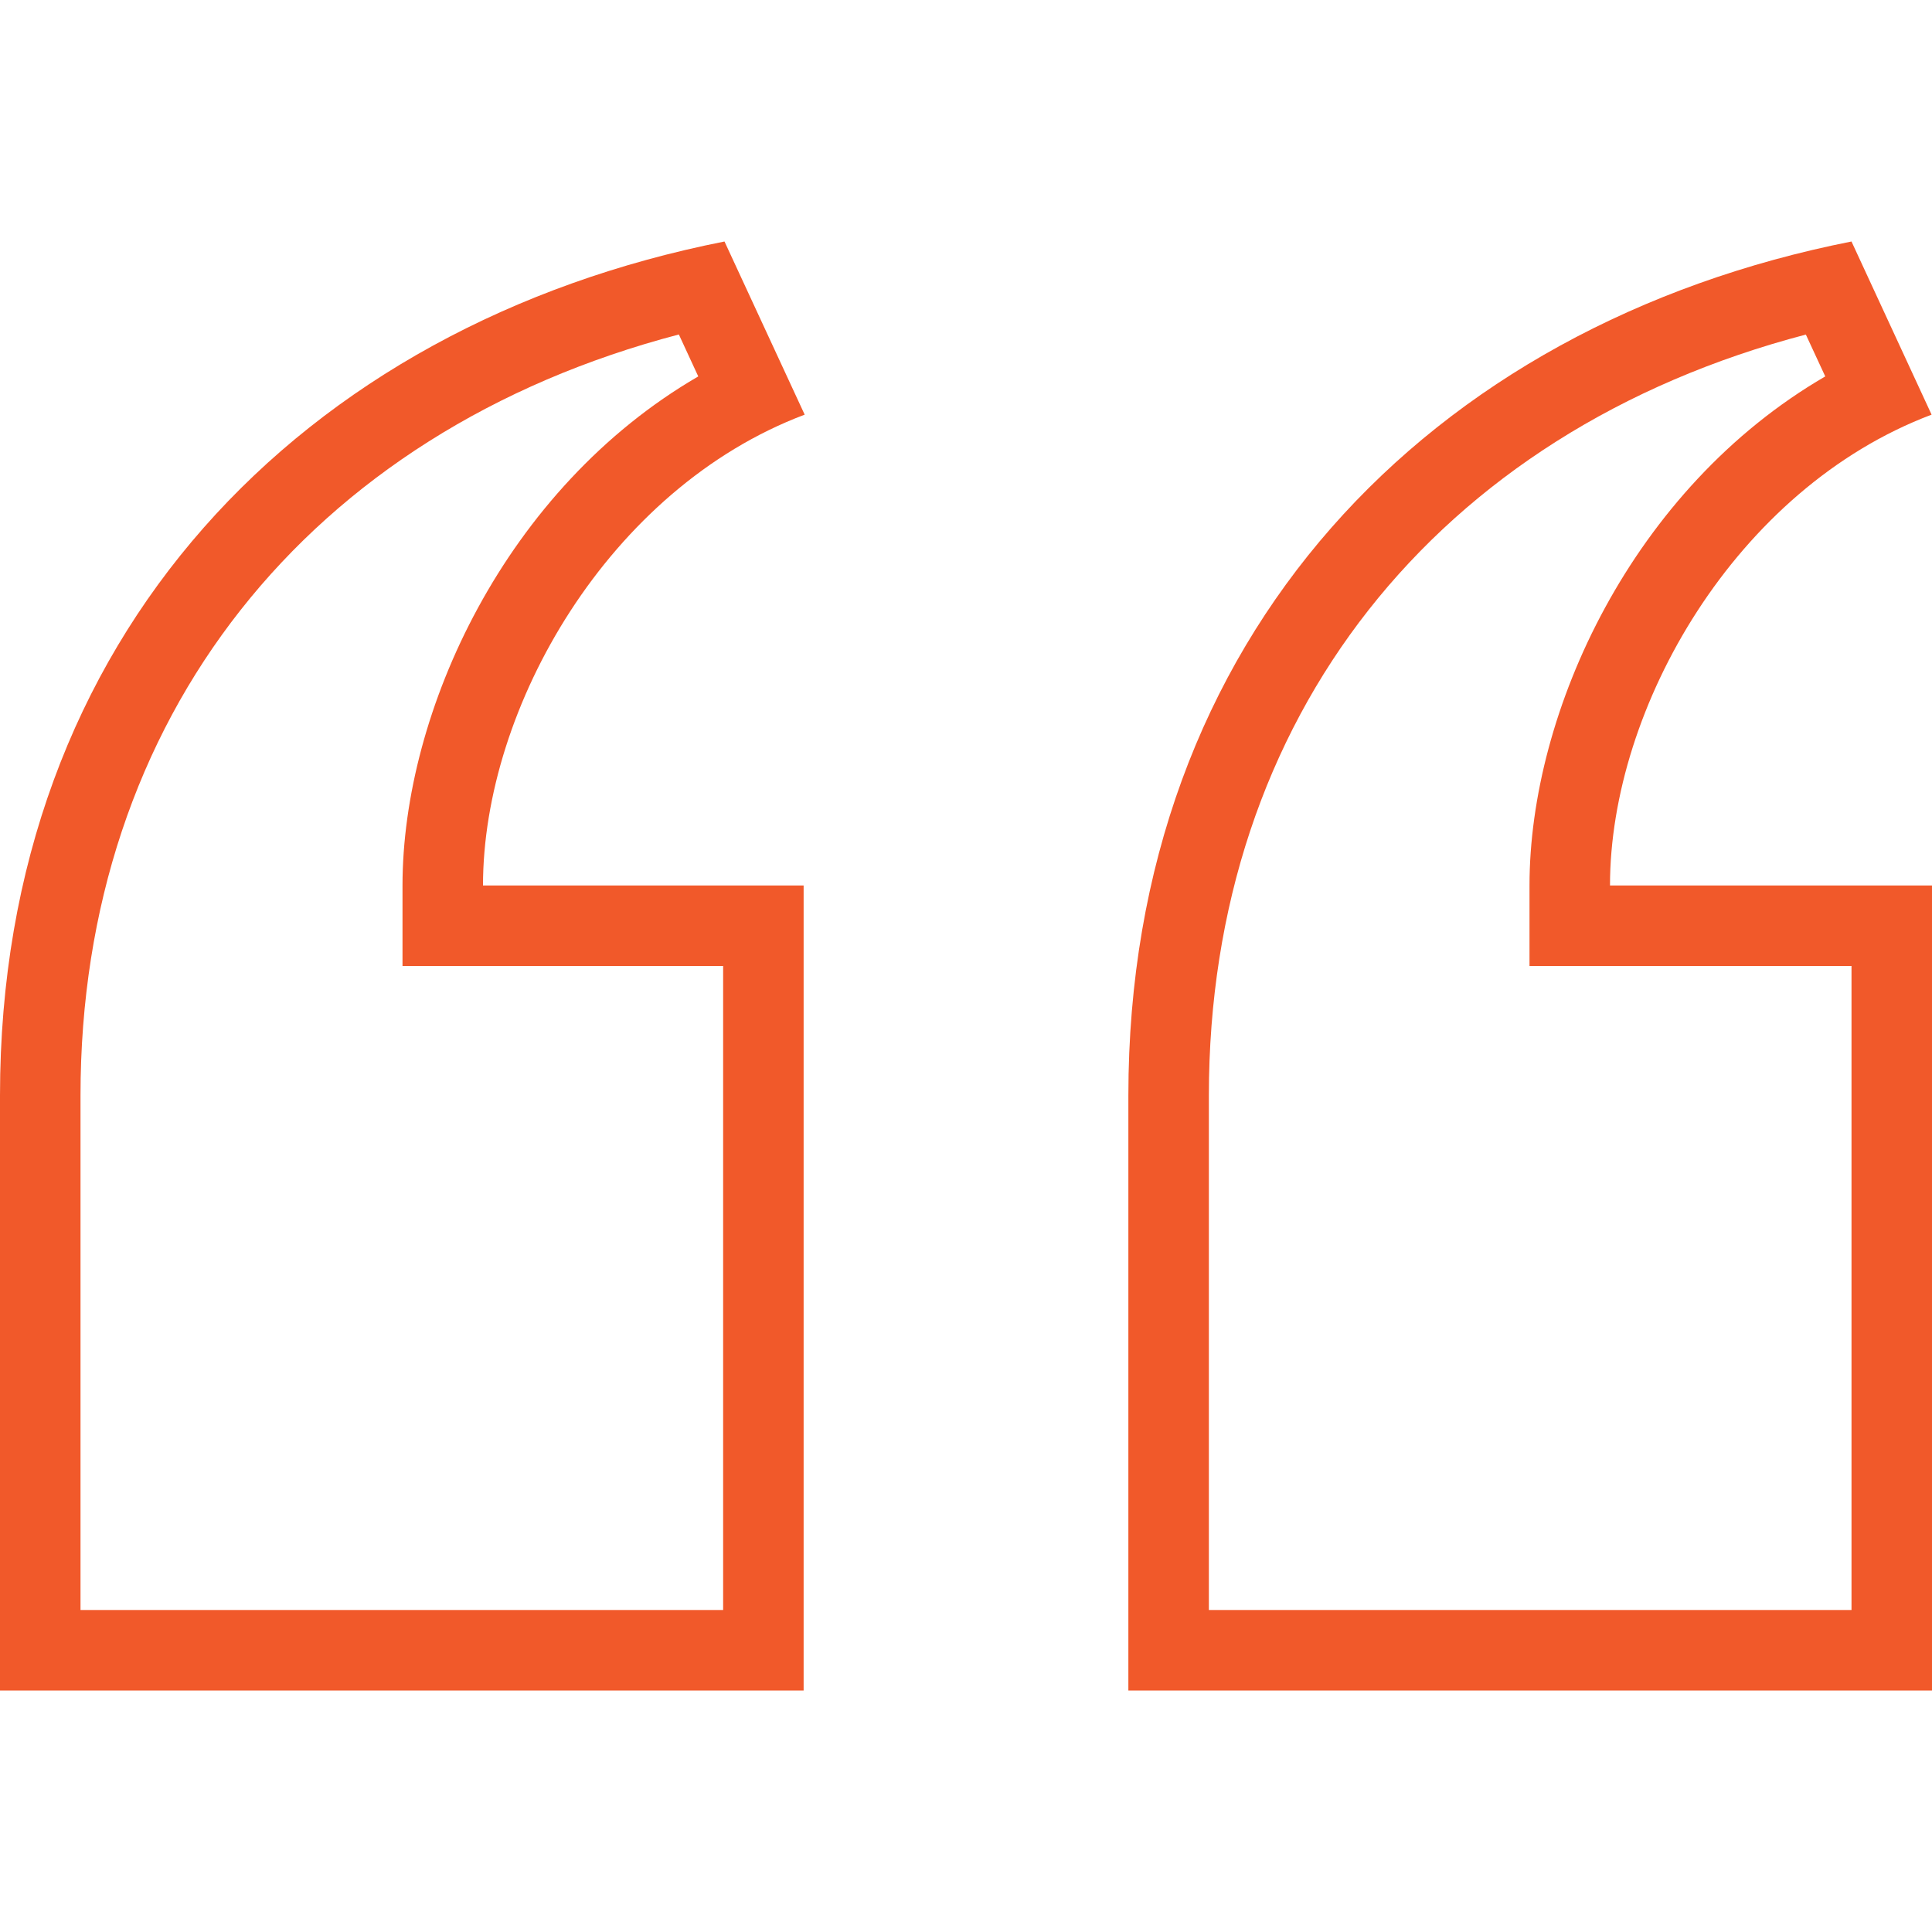
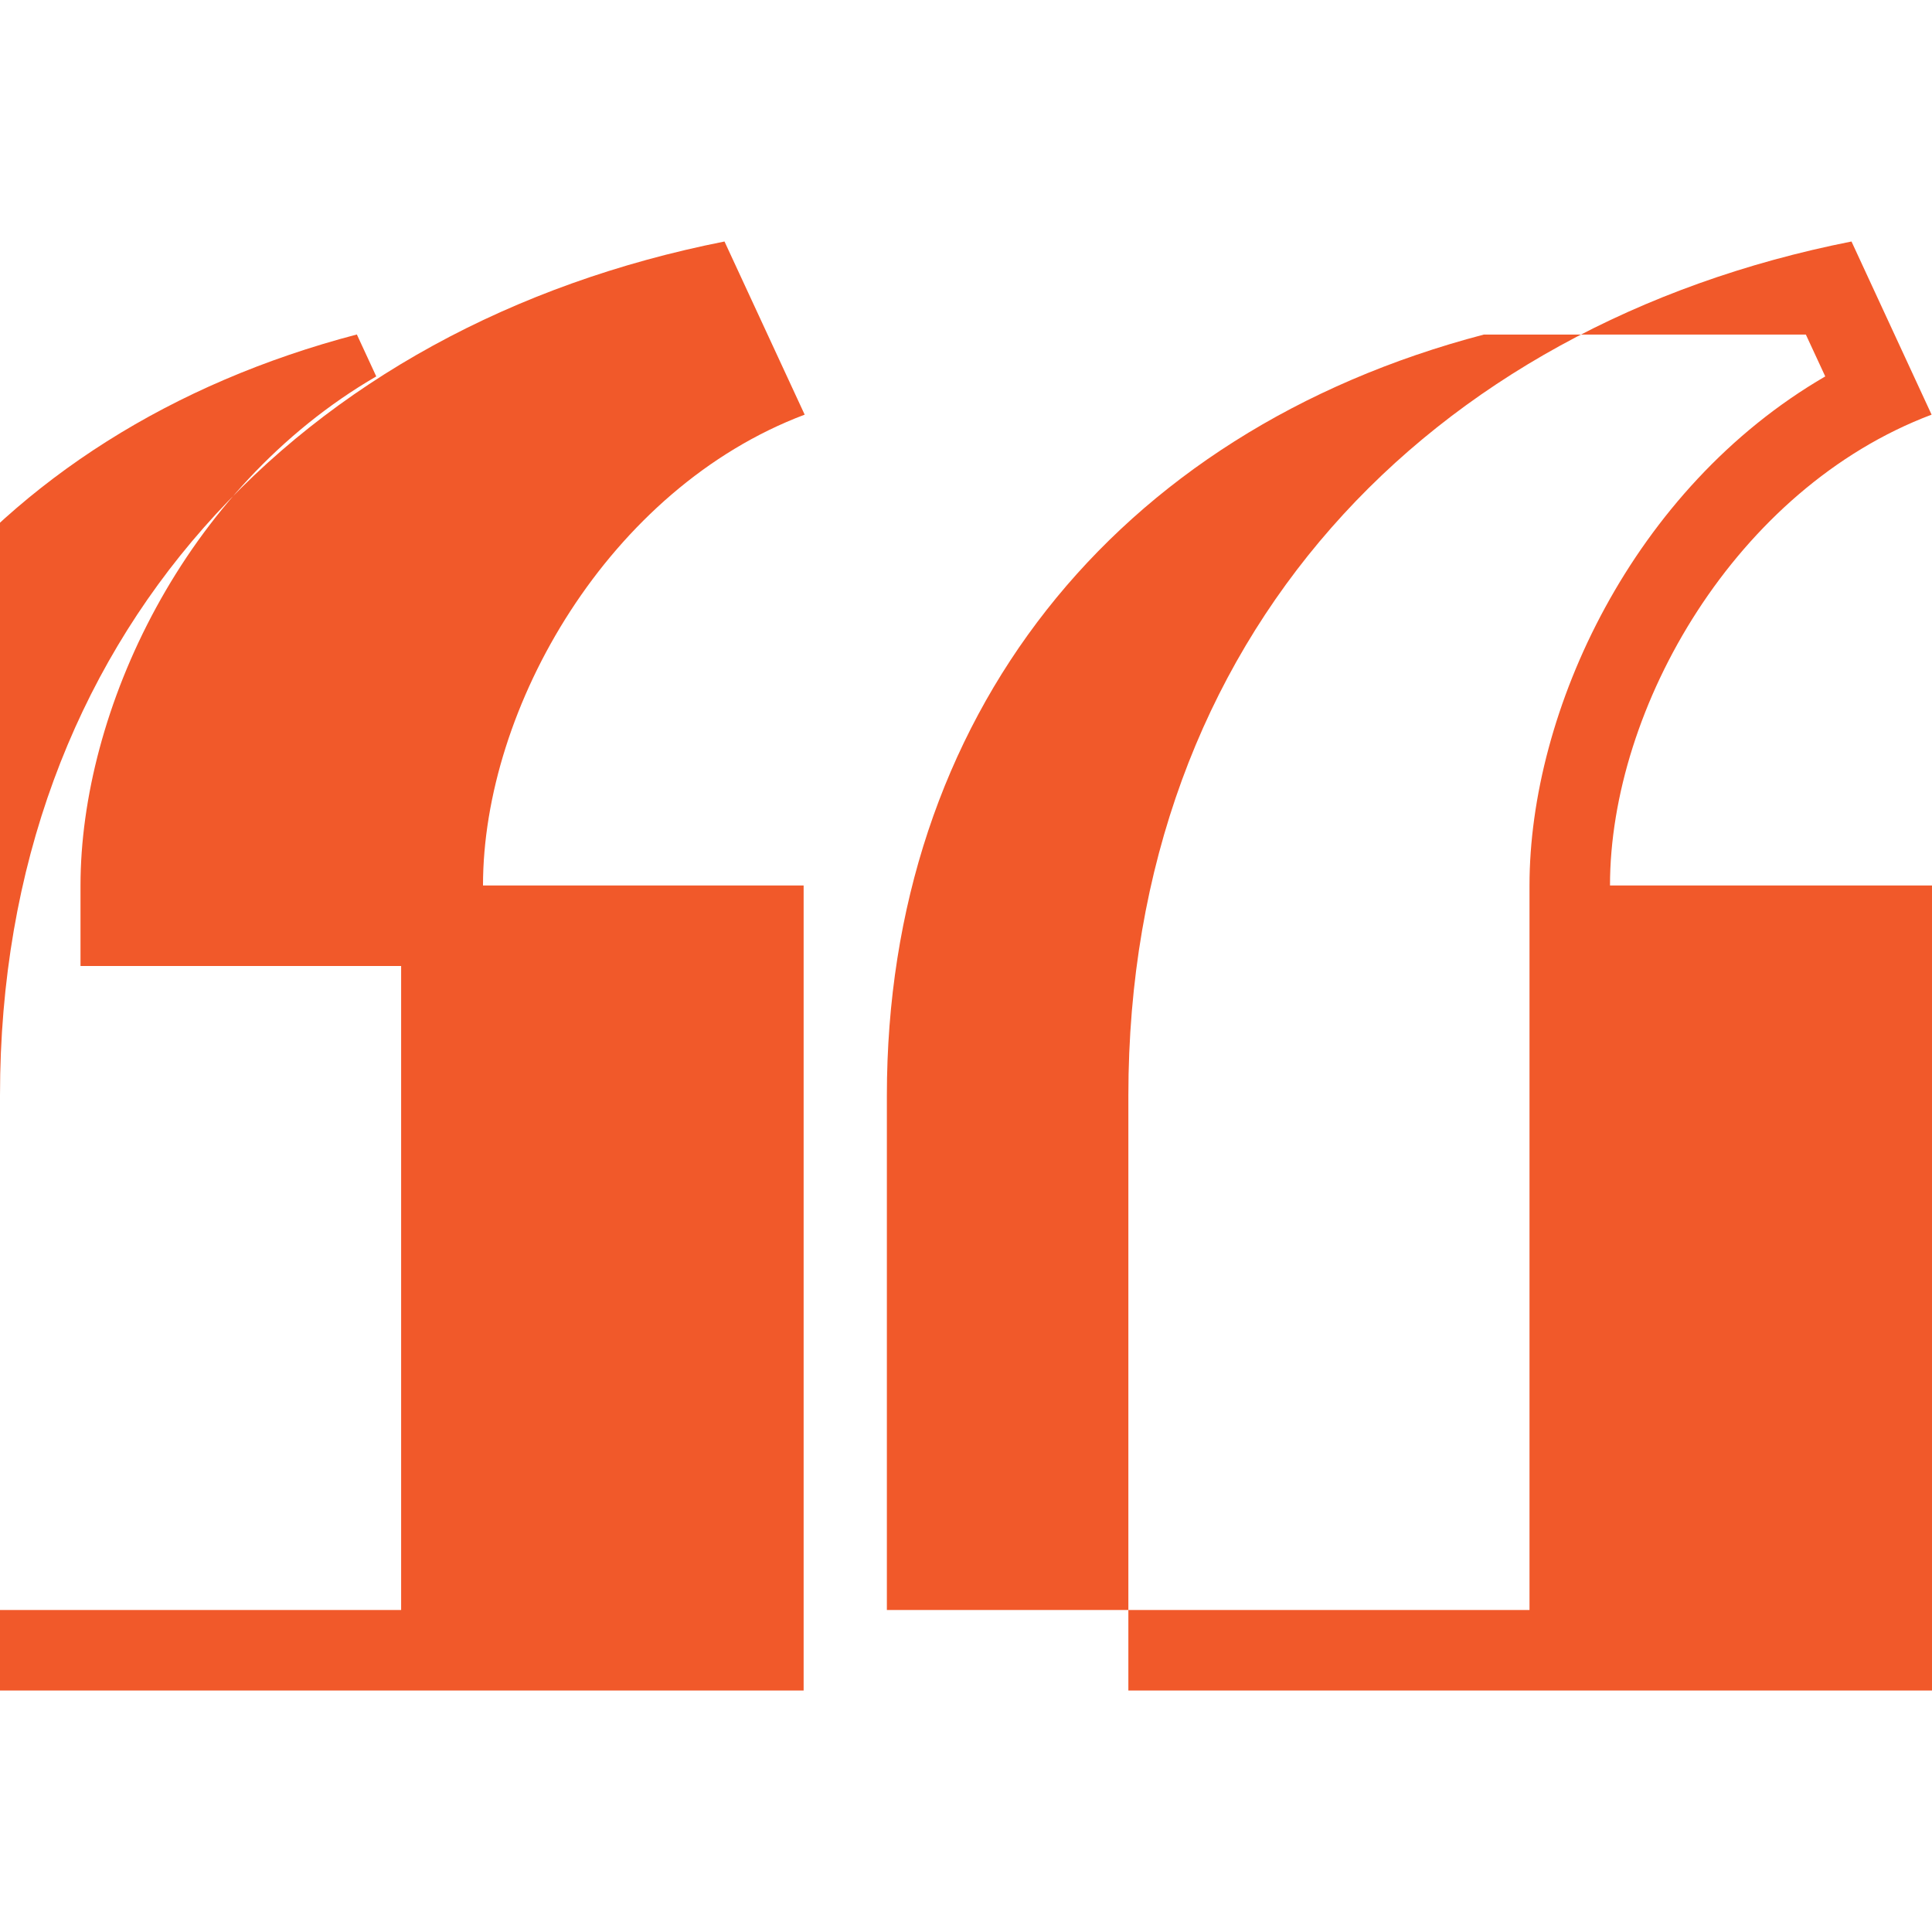
<svg xmlns="http://www.w3.org/2000/svg" width="24" height="24" style="fill:#F1592A;" fill-rule="evenodd" clip-rule="evenodd">
-   <path d="M9 3c-5.252 1.039-9 4.905-9 10.609v7.391h9.983v-10h-3.983c0-2.211 1.563-4.932 3.996-5.849l-.996-2.151zm14 0c-5.252 1.039-8.983 4.905-8.983 10.609v7.391h9.983v-10h-4c0-2.211 1.563-4.932 3.995-5.849l-.995-2.151zm-.567 1.156l.241.52c-2.394 1.391-3.674 4.159-3.674 6.324v1h4v8h-7.983v-6.391c0-4.687 2.82-8.248 7.416-9.453m-14-.001l.241.521c-2.394 1.391-3.674 4.159-3.674 6.324v1h3.983v8h-7.983v-6.391c0-4.686 2.827-8.247 7.433-9.454" />
+   <path d="M9 3c-5.252 1.039-9 4.905-9 10.609v7.391h9.983v-10h-3.983c0-2.211 1.563-4.932 3.996-5.849l-.996-2.151zm14 0c-5.252 1.039-8.983 4.905-8.983 10.609v7.391h9.983v-10h-4c0-2.211 1.563-4.932 3.995-5.849l-.995-2.151zm-.567 1.156l.241.52c-2.394 1.391-3.674 4.159-3.674 6.324v1v8h-7.983v-6.391c0-4.687 2.82-8.248 7.416-9.453m-14-.001l.241.521c-2.394 1.391-3.674 4.159-3.674 6.324v1h3.983v8h-7.983v-6.391c0-4.686 2.827-8.247 7.433-9.454" />
</svg>